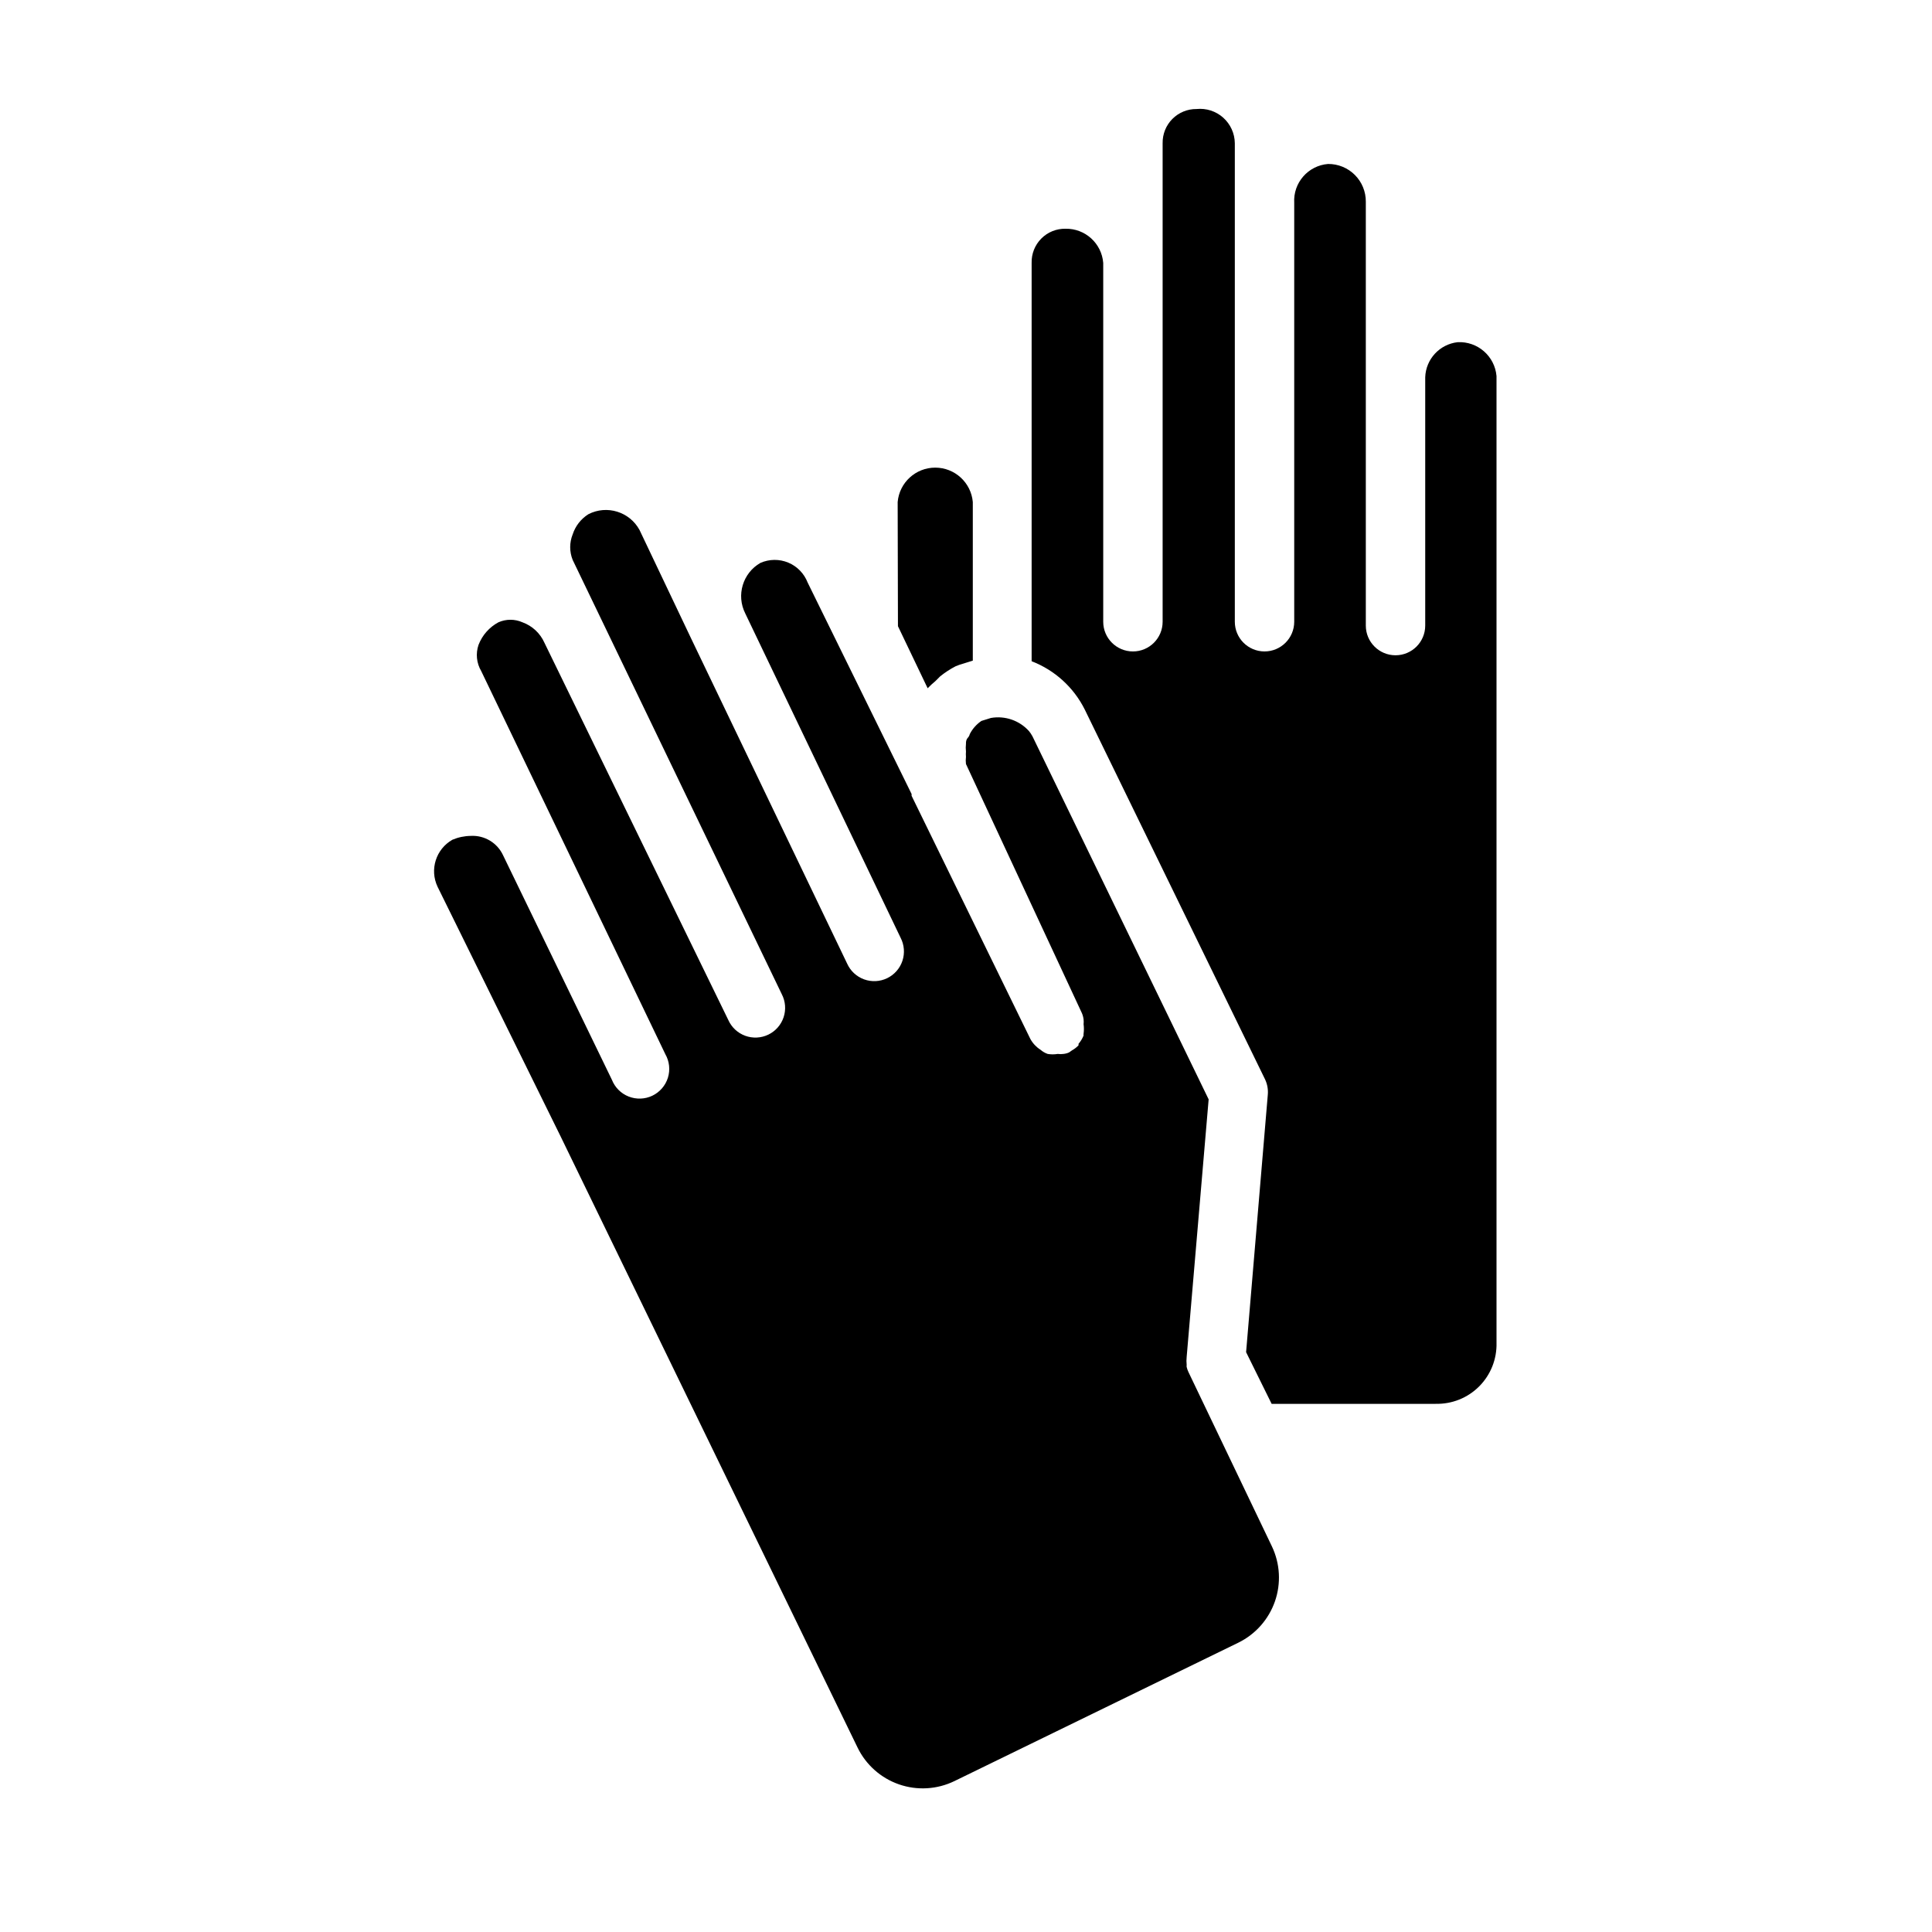
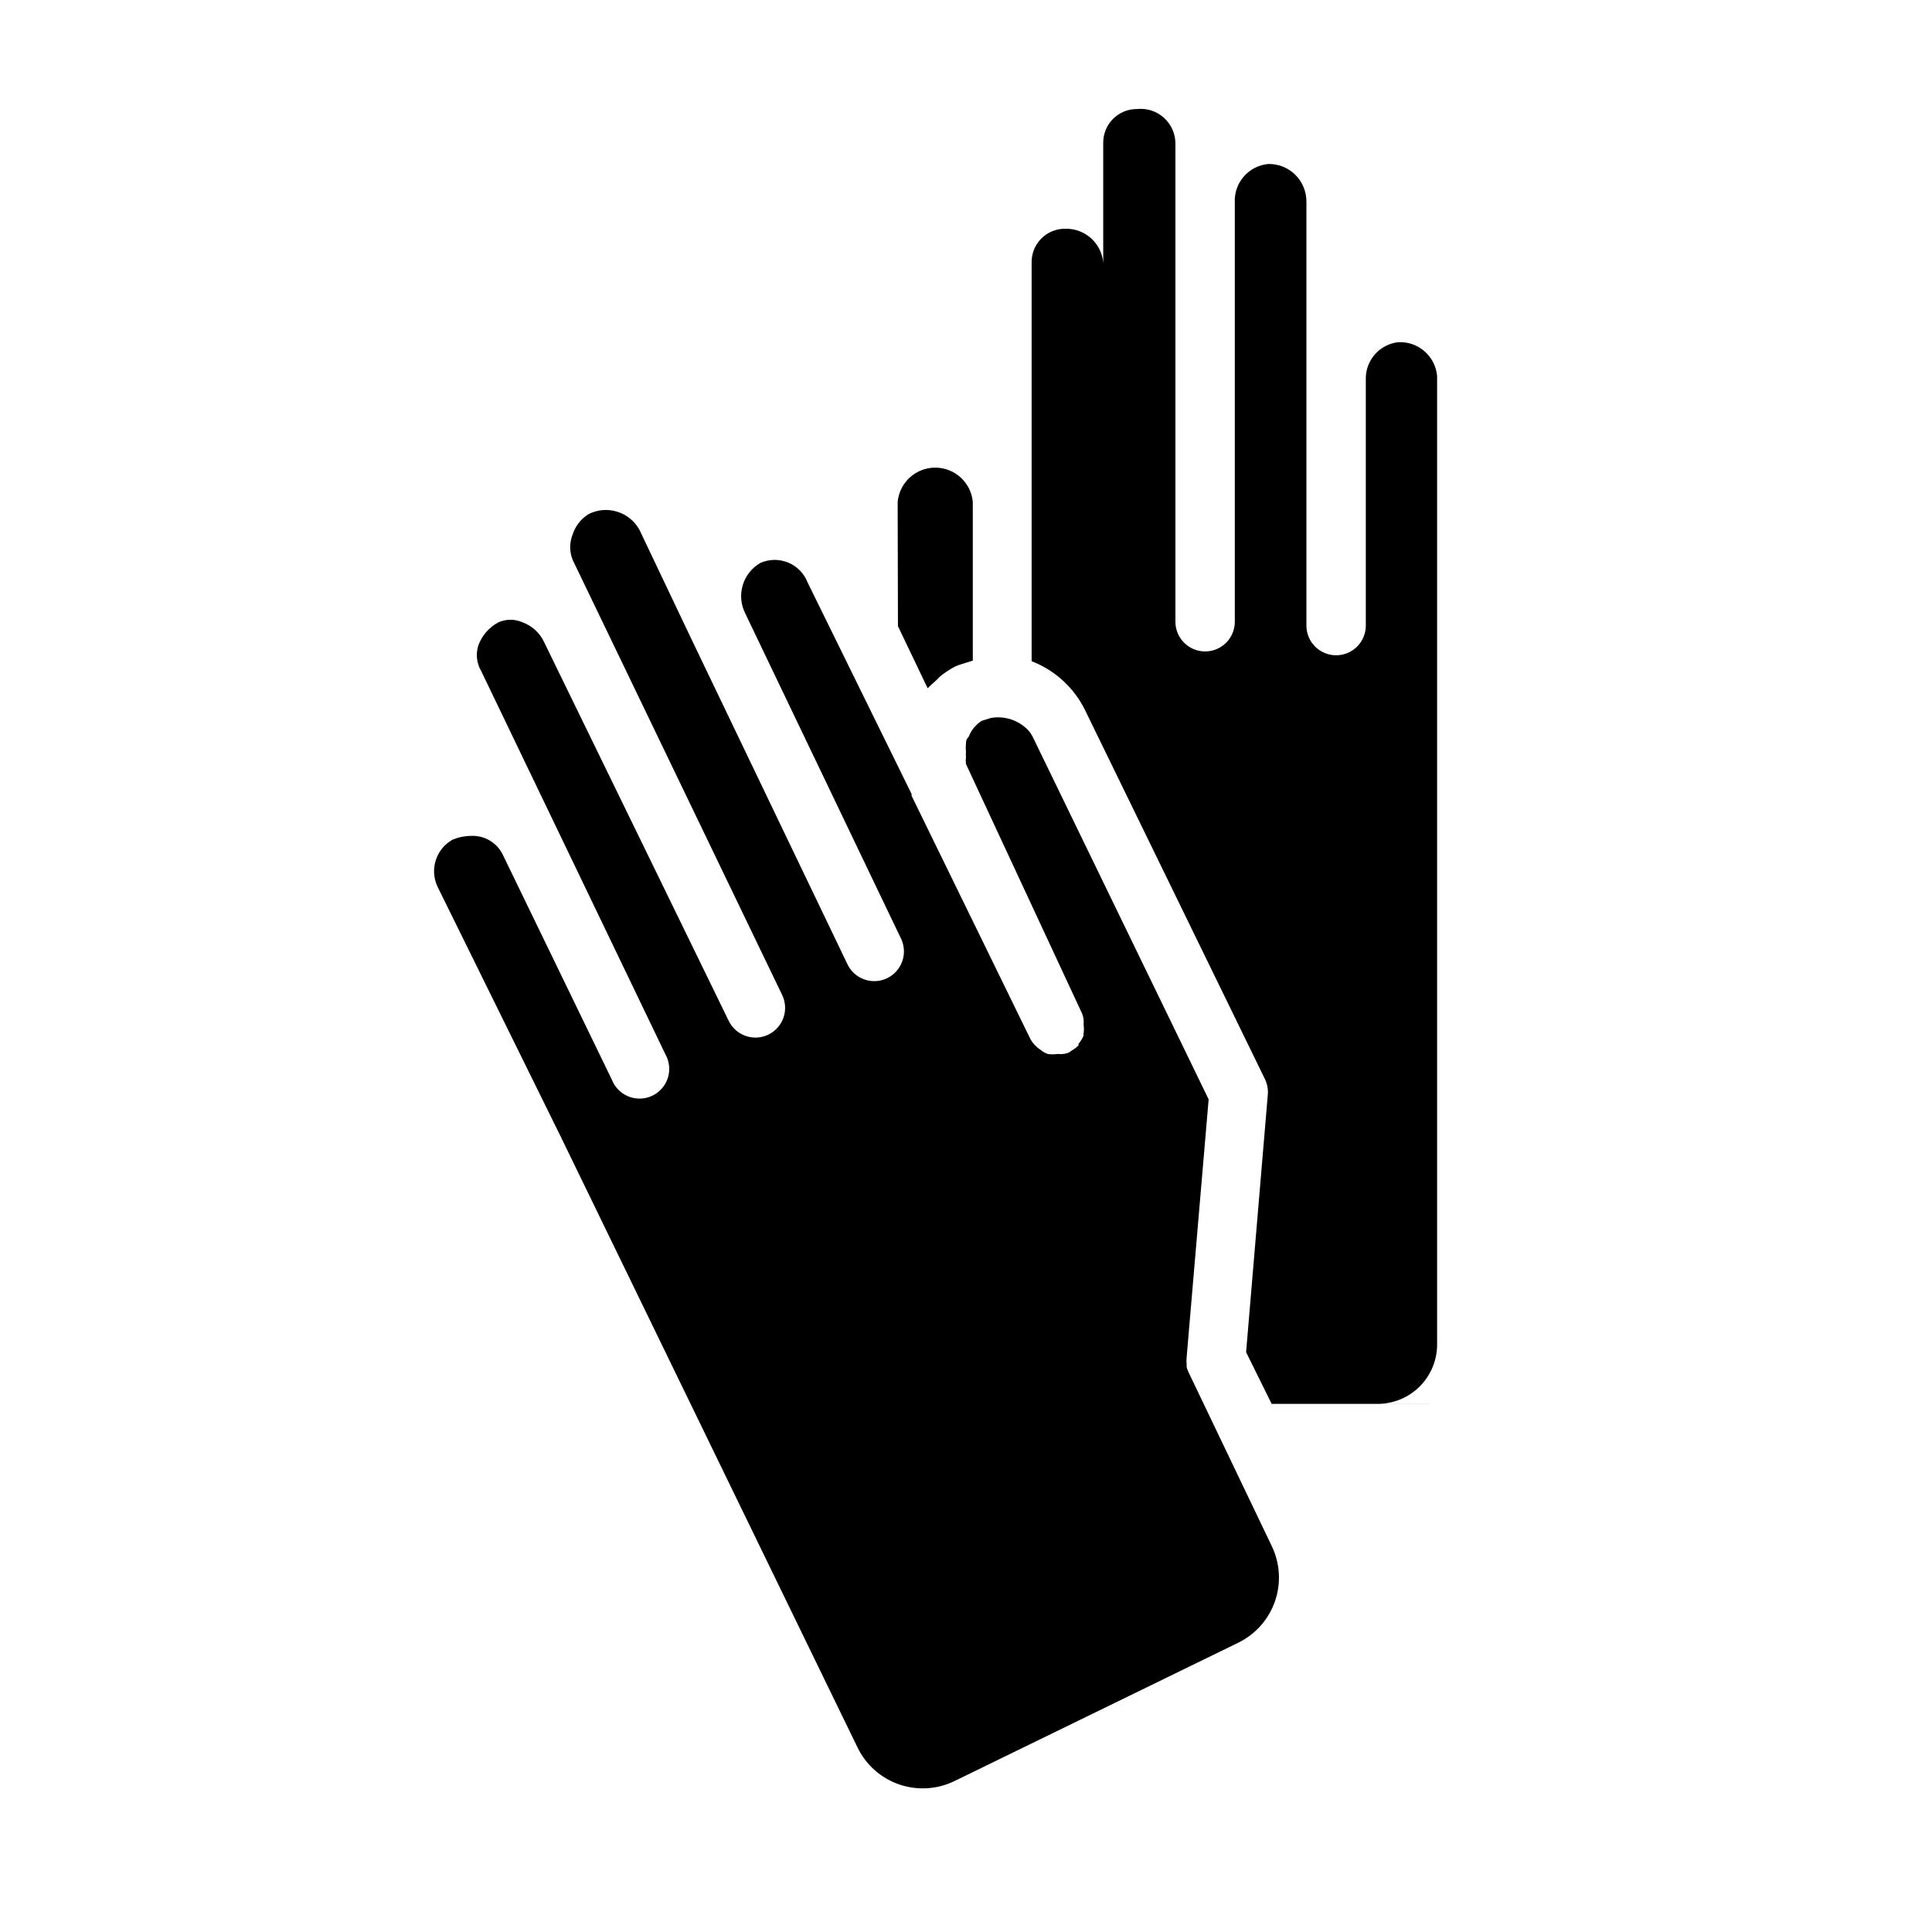
<svg xmlns="http://www.w3.org/2000/svg" fill="#000000" width="800px" height="800px" version="1.1" viewBox="144 144 512 512">
-   <path d="m381.89 277.04c0.457-5.16 4.777-9.113 9.957-9.113 5.176 0 9.5 3.953 9.957 9.113v42.035l-3.543 1.102-1.023 0.395c-1.449 0.754-2.82 1.648-4.094 2.676l-1.258 1.258c-0.719 0.59-1.402 1.223-2.047 1.891l-7.871-16.453zm15.035 338.97c-4.586 2.223-9.863 2.535-14.676 0.867s-8.766-5.18-10.988-9.762l-78.719-162.01-32.59-66.125c-2.141-4.539-0.426-9.957 3.934-12.438 1.547-0.656 3.203-1.004 4.883-1.023 3.656-0.199 7.062 1.863 8.578 5.195l28.812 59.434c0.801 2.035 2.406 3.644 4.441 4.445 2.031 0.801 4.309 0.723 6.281-0.219 1.969-0.945 3.461-2.664 4.117-4.75 0.652-2.082 0.41-4.348-0.672-6.246l-48.805-101.55c-1.234-2.094-1.492-4.625-0.707-6.926 0.984-2.559 2.856-4.684 5.273-5.984 2.031-0.898 4.344-0.898 6.375 0 2.602 0.941 4.703 2.906 5.824 5.434l48.73 99.973c0.871 1.941 2.488 3.445 4.488 4.172 1.996 0.727 4.203 0.613 6.117-0.309 1.914-0.926 3.371-2.586 4.043-4.602 0.672-2.019 0.5-4.223-0.48-6.109l-55.418-115.09c-0.875-2.172-0.875-4.598 0-6.769 0.719-2.219 2.195-4.113 4.172-5.352 4.898-2.508 10.902-0.656 13.539 4.172l13.777 28.969 41.25 85.961c0.871 1.941 2.488 3.445 4.484 4.172 2 0.727 4.207 0.617 6.121-0.309 1.914-0.926 3.371-2.586 4.043-4.602 0.672-2.019 0.496-4.223-0.48-6.109l-41.172-85.961c-2.43-4.82-0.664-10.699 4.016-13.383 2.344-1.031 5.008-1.062 7.371-0.082 2.363 0.984 4.223 2.891 5.144 5.277l27.551 56.047v0.473l31.488 64.473h0.004c0.641 1.156 1.559 2.129 2.676 2.836 0.551 0.484 1.195 0.859 1.891 1.102 0.883 0.152 1.789 0.152 2.676 0 0.496 0.07 1 0.07 1.496 0 0.516-0.047 1.02-0.18 1.492-0.395l0.789-0.551c0.641-0.355 1.227-0.809 1.73-1.34v-0.395 0.004c0.566-0.656 1.02-1.402 1.34-2.207-0.035-0.152-0.035-0.316 0-0.473 0.113-0.836 0.113-1.684 0-2.519 0.043-0.418 0.043-0.84 0-1.258-0.074-0.598-0.23-1.18-0.473-1.73l-30.699-65.969c-0.078-0.629-0.078-1.262 0-1.891-0.039-0.469-0.039-0.945 0-1.414-0.078-0.684-0.078-1.367 0-2.047 0-0.473 0-1.023 0.473-1.574s0.395-0.629 0.551-1.023c0.715-1.395 1.773-2.586 3.07-3.465l2.519-0.789h-0.004c3.731-0.652 7.539 0.656 10.078 3.465 0.359 0.441 0.676 0.914 0.945 1.418l46.68 96.195-5.824 68.25c-0.078 0.707-0.078 1.418 0 2.125-0.027 0.184-0.027 0.371 0 0.551 0.109 0.461 0.266 0.91 0.473 1.34l22.121 46.207c2.172 4.566 2.457 9.809 0.793 14.582-1.668 4.773-5.148 8.699-9.691 10.926zm127.53-99.977h-43.457l-6.769-13.695 5.746-68.172c0.137-1.402-0.109-2.816-0.707-4.094l-47.781-98.008c-2.93-5.887-7.957-10.465-14.094-12.832v-105.56c-0.062-2.406 0.859-4.734 2.555-6.445 1.691-1.711 4.012-2.652 6.422-2.609 5.199-0.098 9.582 3.867 9.996 9.055v95.094c0 4.348 3.523 7.871 7.871 7.871 4.348 0 7.871-3.523 7.871-7.871v-126.82c-0.039-2.402 0.887-4.719 2.578-6.422 1.691-1.703 3.996-2.656 6.398-2.633 2.574-0.266 5.141 0.562 7.074 2.285 1.93 1.723 3.051 4.18 3.082 6.769v126.82c0 4.348 3.523 7.871 7.871 7.871 4.348 0 7.871-3.523 7.871-7.871v-111c-0.316-5.309 3.672-9.891 8.973-10.312 2.66-0.02 5.215 1.027 7.094 2.906 1.879 1.879 2.926 4.434 2.906 7.094v112.33c0 4.348 3.523 7.871 7.871 7.871s7.871-3.523 7.871-7.871v-65.809c0.164-4.797 3.816-8.746 8.582-9.289 5.293-0.277 9.852 3.691 10.312 8.973v256.23c0.109 4.312-1.559 8.48-4.606 11.531-3.051 3.051-7.219 4.715-11.531 4.606z" />
+   <path d="m381.89 277.04c0.457-5.16 4.777-9.113 9.957-9.113 5.176 0 9.5 3.953 9.957 9.113v42.035l-3.543 1.102-1.023 0.395c-1.449 0.754-2.82 1.648-4.094 2.676l-1.258 1.258c-0.719 0.59-1.402 1.223-2.047 1.891l-7.871-16.453zm15.035 338.97c-4.586 2.223-9.863 2.535-14.676 0.867s-8.766-5.18-10.988-9.762l-78.719-162.01-32.59-66.125c-2.141-4.539-0.426-9.957 3.934-12.438 1.547-0.656 3.203-1.004 4.883-1.023 3.656-0.199 7.062 1.863 8.578 5.195l28.812 59.434c0.801 2.035 2.406 3.644 4.441 4.445 2.031 0.801 4.309 0.723 6.281-0.219 1.969-0.945 3.461-2.664 4.117-4.75 0.652-2.082 0.41-4.348-0.672-6.246l-48.805-101.55c-1.234-2.094-1.492-4.625-0.707-6.926 0.984-2.559 2.856-4.684 5.273-5.984 2.031-0.898 4.344-0.898 6.375 0 2.602 0.941 4.703 2.906 5.824 5.434l48.73 99.973c0.871 1.941 2.488 3.445 4.488 4.172 1.996 0.727 4.203 0.613 6.117-0.309 1.914-0.926 3.371-2.586 4.043-4.602 0.672-2.019 0.5-4.223-0.48-6.109l-55.418-115.09c-0.875-2.172-0.875-4.598 0-6.769 0.719-2.219 2.195-4.113 4.172-5.352 4.898-2.508 10.902-0.656 13.539 4.172l13.777 28.969 41.25 85.961c0.871 1.941 2.488 3.445 4.484 4.172 2 0.727 4.207 0.617 6.121-0.309 1.914-0.926 3.371-2.586 4.043-4.602 0.672-2.019 0.496-4.223-0.48-6.109l-41.172-85.961c-2.43-4.82-0.664-10.699 4.016-13.383 2.344-1.031 5.008-1.062 7.371-0.082 2.363 0.984 4.223 2.891 5.144 5.277l27.551 56.047v0.473l31.488 64.473h0.004c0.641 1.156 1.559 2.129 2.676 2.836 0.551 0.484 1.195 0.859 1.891 1.102 0.883 0.152 1.789 0.152 2.676 0 0.496 0.07 1 0.07 1.496 0 0.516-0.047 1.02-0.18 1.492-0.395l0.789-0.551c0.641-0.355 1.227-0.809 1.73-1.34v-0.395 0.004c0.566-0.656 1.02-1.402 1.34-2.207-0.035-0.152-0.035-0.316 0-0.473 0.113-0.836 0.113-1.684 0-2.519 0.043-0.418 0.043-0.84 0-1.258-0.074-0.598-0.23-1.18-0.473-1.73l-30.699-65.969c-0.078-0.629-0.078-1.262 0-1.891-0.039-0.469-0.039-0.945 0-1.414-0.078-0.684-0.078-1.367 0-2.047 0-0.473 0-1.023 0.473-1.574s0.395-0.629 0.551-1.023c0.715-1.395 1.773-2.586 3.07-3.465l2.519-0.789h-0.004c3.731-0.652 7.539 0.656 10.078 3.465 0.359 0.441 0.676 0.914 0.945 1.418l46.68 96.195-5.824 68.25c-0.078 0.707-0.078 1.418 0 2.125-0.027 0.184-0.027 0.371 0 0.551 0.109 0.461 0.266 0.91 0.473 1.34l22.121 46.207c2.172 4.566 2.457 9.809 0.793 14.582-1.668 4.773-5.148 8.699-9.691 10.926zm127.53-99.977h-43.457l-6.769-13.695 5.746-68.172c0.137-1.402-0.109-2.816-0.707-4.094l-47.781-98.008c-2.93-5.887-7.957-10.465-14.094-12.832v-105.56c-0.062-2.406 0.859-4.734 2.555-6.445 1.691-1.711 4.012-2.652 6.422-2.609 5.199-0.098 9.582 3.867 9.996 9.055v95.094v-126.82c-0.039-2.402 0.887-4.719 2.578-6.422 1.691-1.703 3.996-2.656 6.398-2.633 2.574-0.266 5.141 0.562 7.074 2.285 1.93 1.723 3.051 4.18 3.082 6.769v126.82c0 4.348 3.523 7.871 7.871 7.871 4.348 0 7.871-3.523 7.871-7.871v-111c-0.316-5.309 3.672-9.891 8.973-10.312 2.66-0.02 5.215 1.027 7.094 2.906 1.879 1.879 2.926 4.434 2.906 7.094v112.33c0 4.348 3.523 7.871 7.871 7.871s7.871-3.523 7.871-7.871v-65.809c0.164-4.797 3.816-8.746 8.582-9.289 5.293-0.277 9.852 3.691 10.312 8.973v256.23c0.109 4.312-1.559 8.48-4.606 11.531-3.051 3.051-7.219 4.715-11.531 4.606z" />
</svg>